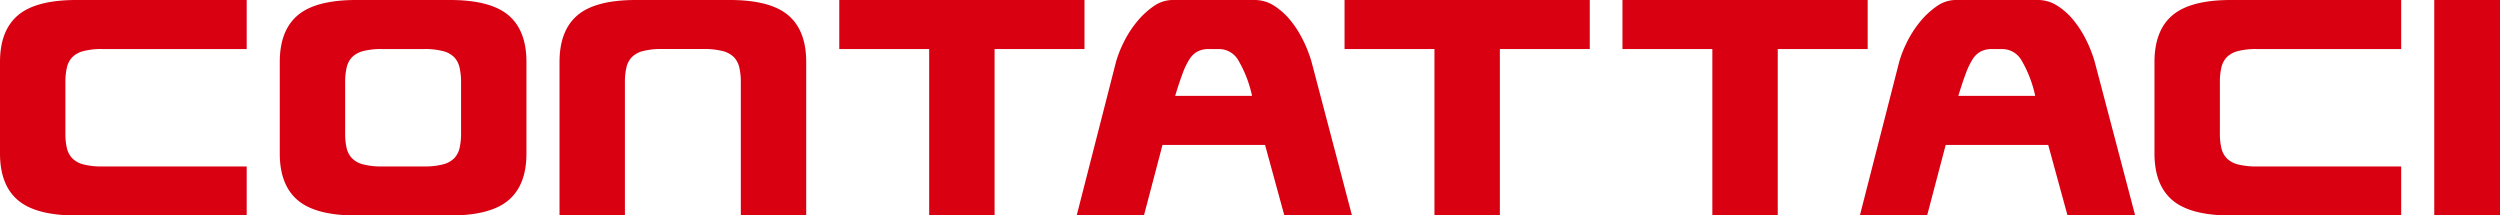
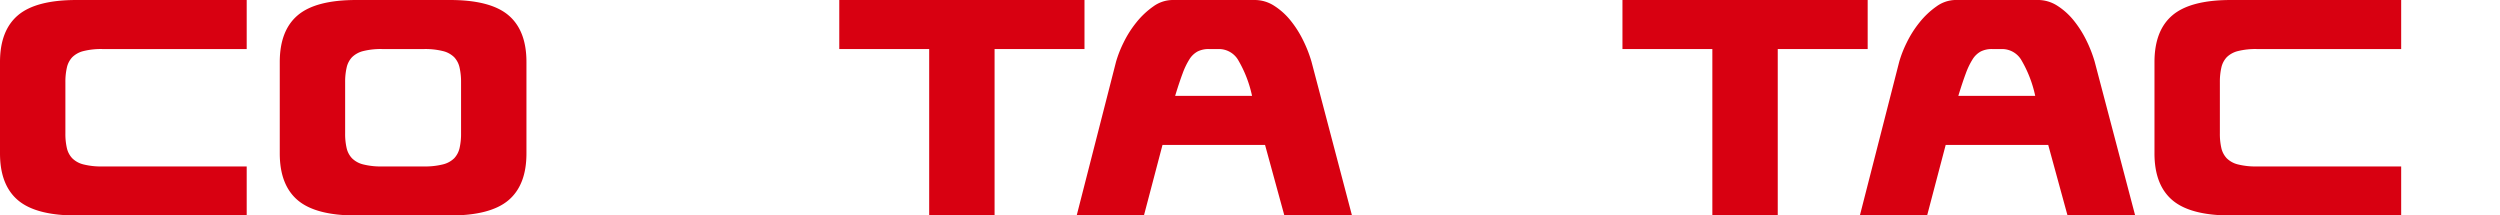
<svg xmlns="http://www.w3.org/2000/svg" width="538.315" height="46.401" viewBox="0 0 538.315 46.401">
  <g id="contattaci" transform="translate(42.958 -329.524)" style="isolation: isolate">
    <g id="Group_795" data-name="Group 795" style="isolation: isolate">
      <path id="Path_1548" data-name="Path 1548" d="M-20.877,365.365h31.04v10.56H-26.478q-8.721,0-12.6-3.28t-3.88-10.081V342.885q0-6.8,3.88-10.08t12.6-3.281H10.163v10.561h-31.04a15.716,15.716,0,0,0-4.121.439,5.193,5.193,0,0,0-2.4,1.321,4.74,4.74,0,0,0-1.161,2.24,13.72,13.72,0,0,0-.319,3.12v11.04a13.593,13.593,0,0,0,.319,3.16,4.715,4.715,0,0,0,1.161,2.2,5.174,5.174,0,0,0,2.4,1.32A15.624,15.624,0,0,0-20.877,365.365Z" fill="#d80011" />
      <path id="Path_1549" data-name="Path 1549" d="M70.4,342.885v19.679q0,6.8-3.881,10.081t-12.6,3.28H33.762q-8.721,0-12.6-3.28t-3.88-10.081V342.885q0-6.8,3.88-10.08t12.6-3.281h20.16q8.718,0,12.6,3.281T70.4,342.885Zm-22.08-2.8h-8.96a15.707,15.707,0,0,0-4.12.439,5.2,5.2,0,0,0-2.4,1.321,4.739,4.739,0,0,0-1.16,2.24,13.66,13.66,0,0,0-.32,3.12v11.04a13.534,13.534,0,0,0,.32,3.16,4.713,4.713,0,0,0,1.16,2.2,5.178,5.178,0,0,0,2.4,1.32,15.616,15.616,0,0,0,4.12.44h8.96a15.724,15.724,0,0,0,4.08-.44,5.2,5.2,0,0,0,2.44-1.32A4.732,4.732,0,0,0,56,361.4a13.643,13.643,0,0,0,.32-3.16V347.2a13.774,13.774,0,0,0-.32-3.12,4.756,4.756,0,0,0-1.16-2.24,5.216,5.216,0,0,0-2.44-1.321A15.817,15.817,0,0,0,48.322,340.085Z" fill="#d80011" />
-       <path id="Path_1550" data-name="Path 1550" d="M91.6,347.2v28.72H77.521v-33.04q0-6.8,3.88-10.08T94,329.524h20.16q8.719,0,12.6,3.281t3.88,10.08v33.04h-14.08V347.2a13.717,13.717,0,0,0-.32-3.12,4.756,4.756,0,0,0-1.16-2.24,5.216,5.216,0,0,0-2.44-1.321,15.817,15.817,0,0,0-4.08-.439H99.6a15.712,15.712,0,0,0-4.12.439,5.2,5.2,0,0,0-2.4,1.321,4.739,4.739,0,0,0-1.16,2.24A13.661,13.661,0,0,0,91.6,347.2Z" fill="#d80011" />
      <path id="Path_1551" data-name="Path 1551" d="M171.2,340.085v35.84H157.12v-35.84H137.76V329.524h52.8v10.561Z" fill="#d80011" />
      <path id="Path_1552" data-name="Path 1552" d="M233.6,375.925l-4.16-15.2h-22.08l-4,15.2h-14.48l8.48-33.12a24.4,24.4,0,0,1,1.6-4.08,22.676,22.676,0,0,1,2.76-4.36,17.655,17.655,0,0,1,3.64-3.44,7.159,7.159,0,0,1,4.16-1.4H227.2a7.717,7.717,0,0,1,4.2,1.241,14.583,14.583,0,0,1,3.52,3.16,22.527,22.527,0,0,1,2.72,4.28,27.818,27.818,0,0,1,1.8,4.6l8.72,33.12Zm-6.96-25.76a25.763,25.763,0,0,0-3.04-7.8,4.812,4.812,0,0,0-4.08-2.28h-2.16a5.244,5.244,0,0,0-2.44.52,4.779,4.779,0,0,0-1.76,1.68,15.879,15.879,0,0,0-1.48,3.08q-.72,1.92-1.6,4.8Z" fill="#d80011" />
-       <path id="Path_1553" data-name="Path 1553" d="M280,340.085v35.84H265.918v-35.84H246.559V329.524h52.8v10.561Z" fill="#d80011" />
      <path id="Path_1554" data-name="Path 1554" d="M339.837,340.085v35.84h-14.08v-35.84H306.4V329.524h52.8v10.561Z" fill="#d80011" />
      <path id="Path_1555" data-name="Path 1555" d="M402.237,375.925l-4.16-15.2H376l-4,15.2h-14.48L366,342.8a24.381,24.381,0,0,1,1.6-4.08,22.68,22.68,0,0,1,2.761-4.36,17.629,17.629,0,0,1,3.64-3.44,7.156,7.156,0,0,1,4.16-1.4h17.679a7.72,7.72,0,0,1,4.2,1.241,14.579,14.579,0,0,1,3.519,3.16,22.58,22.58,0,0,1,2.721,4.28,28,28,0,0,1,1.8,4.6l8.719,33.12Zm-6.96-25.76a25.79,25.79,0,0,0-3.04-7.8,4.815,4.815,0,0,0-4.08-2.28H386a5.252,5.252,0,0,0-2.441.52,4.787,4.787,0,0,0-1.76,1.68,15.884,15.884,0,0,0-1.479,3.08q-.721,1.92-1.6,4.8Z" fill="#d80011" />
      <path id="Path_1556" data-name="Path 1556" d="M443.038,365.365h31.04v10.56H437.437q-8.72,0-12.6-3.28t-3.879-10.081V342.885q0-6.8,3.879-10.08t12.6-3.281h36.641v10.561h-31.04a15.721,15.721,0,0,0-4.121.439,5.2,5.2,0,0,0-2.4,1.321,4.756,4.756,0,0,0-1.16,2.24,13.664,13.664,0,0,0-.319,3.12v11.04a13.539,13.539,0,0,0,.319,3.16,4.732,4.732,0,0,0,1.16,2.2,5.183,5.183,0,0,0,2.4,1.32A15.629,15.629,0,0,0,443.038,365.365Z" fill="#d80011" />
-       <path id="Path_1557" data-name="Path 1557" d="M495.357,375.925H481.2v-46.4h14.16Z" fill="#d80011" />
    </g>
  </g>
</svg>